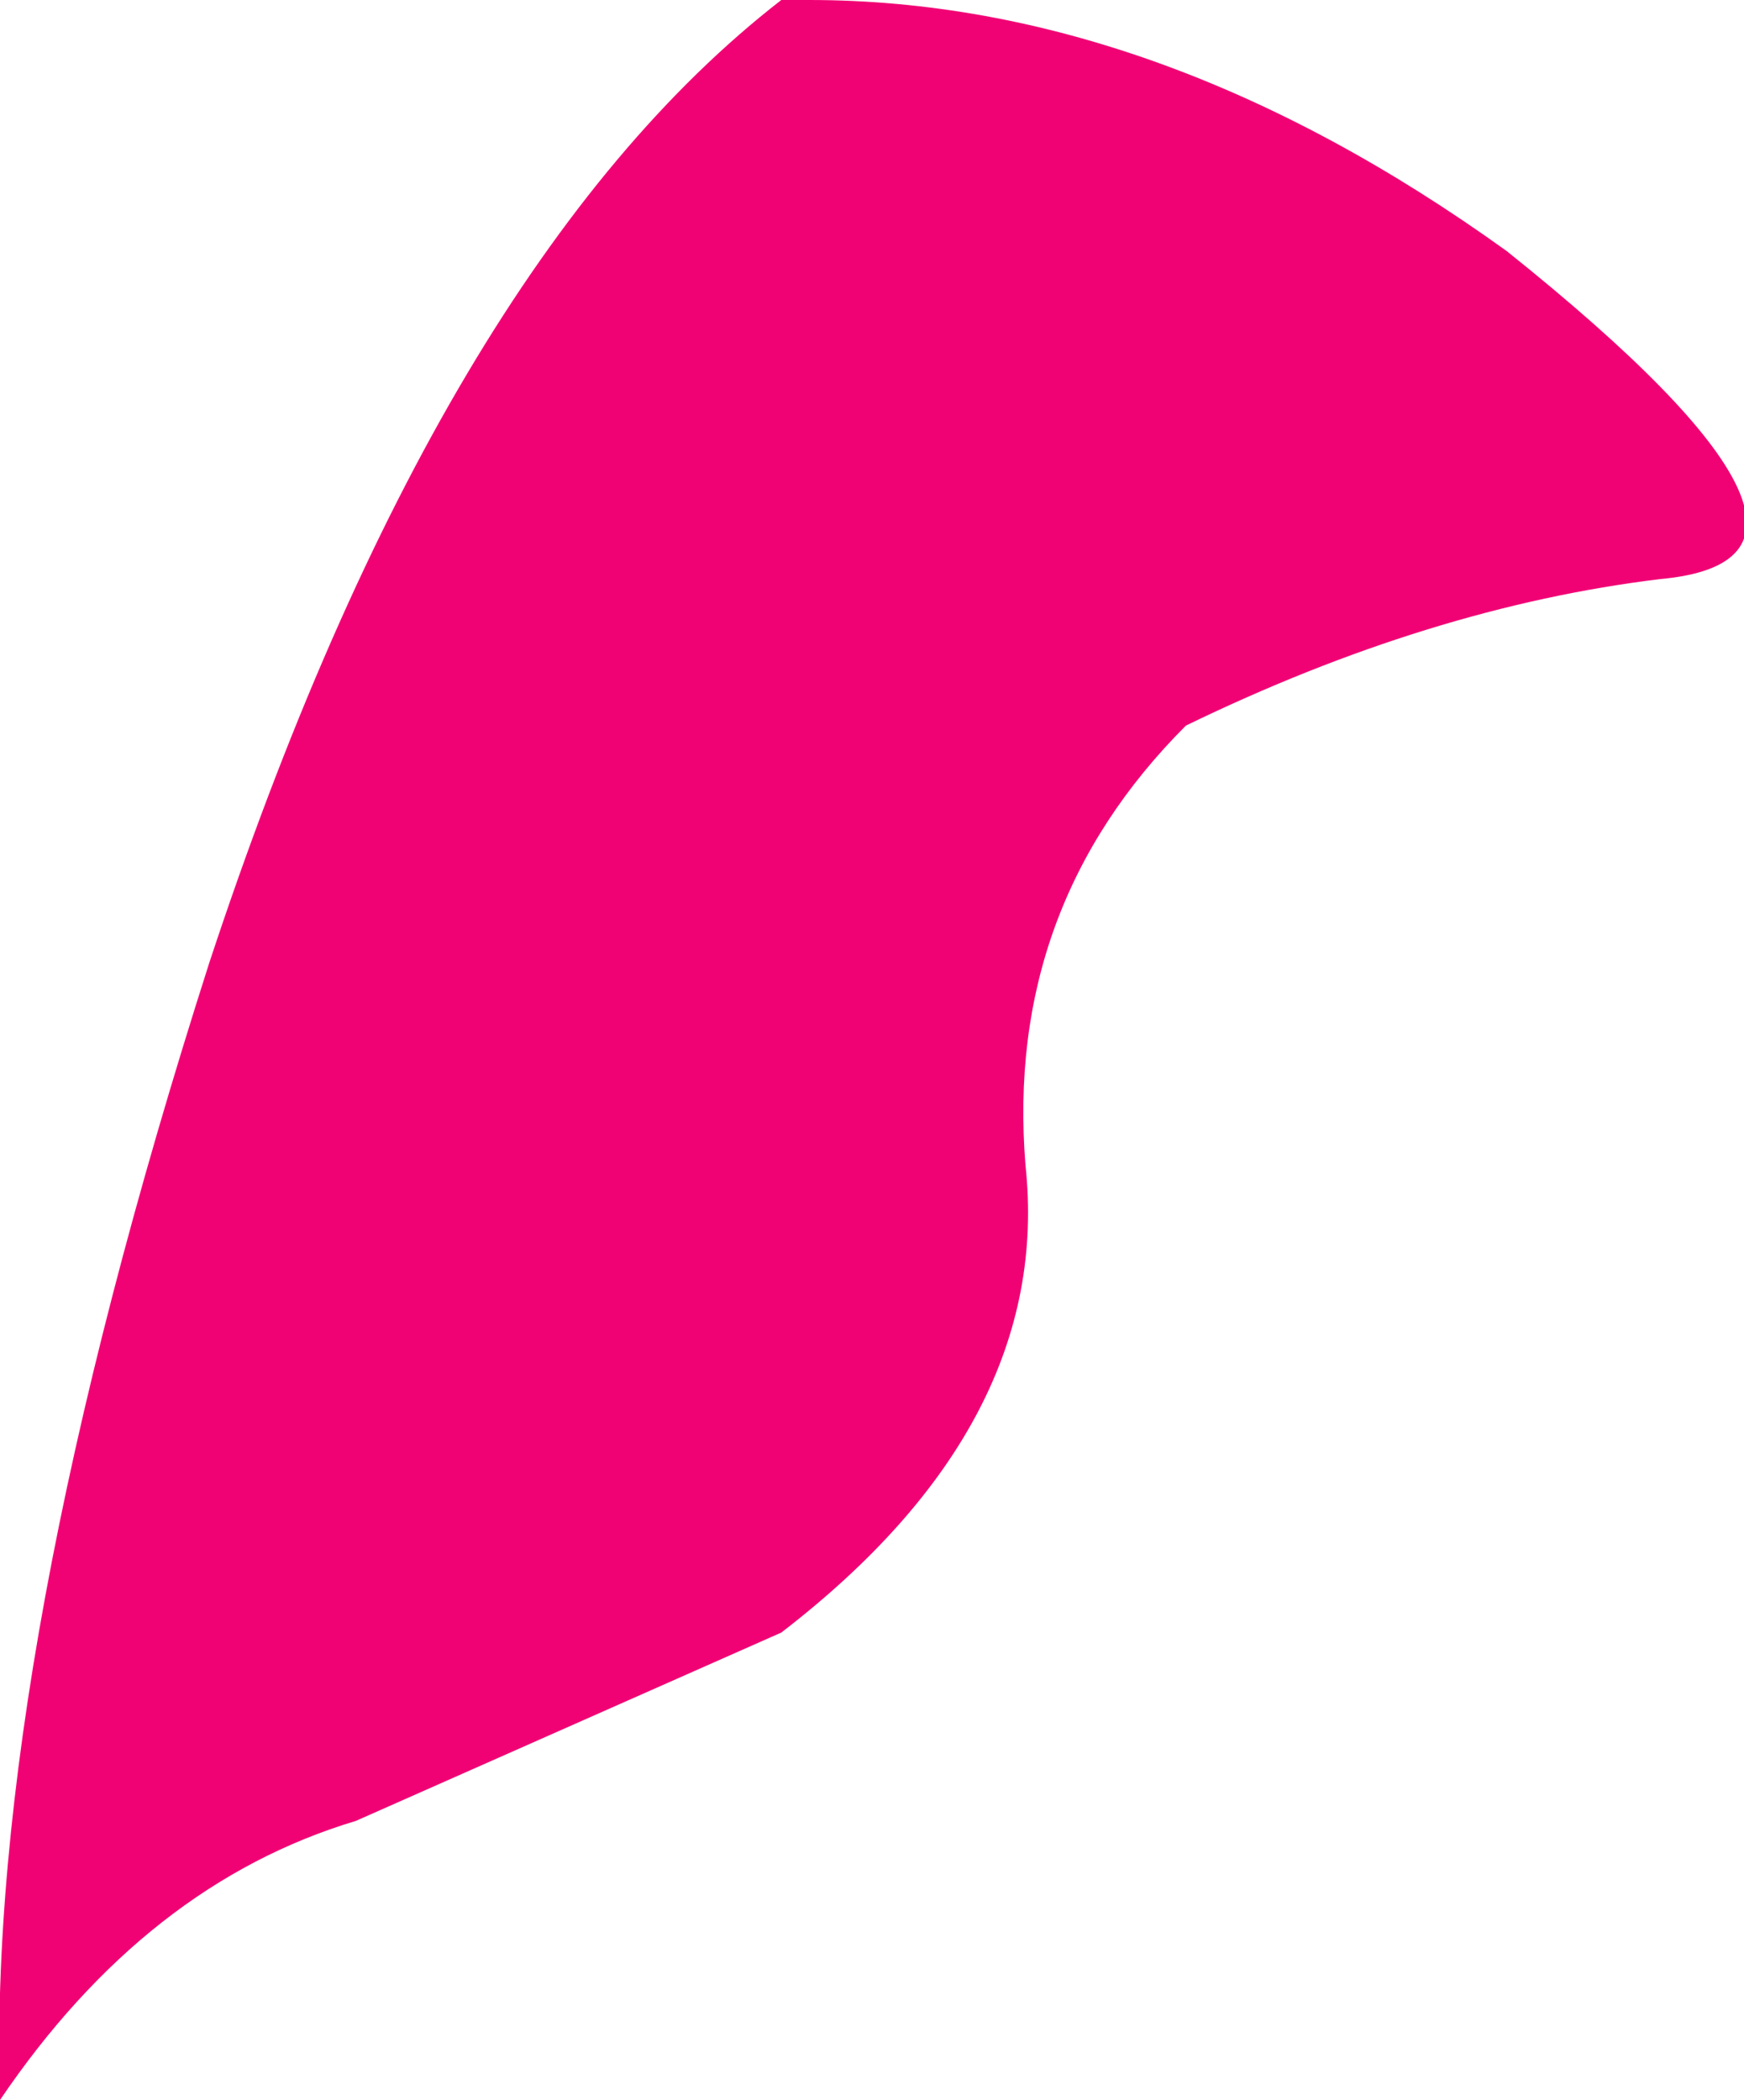
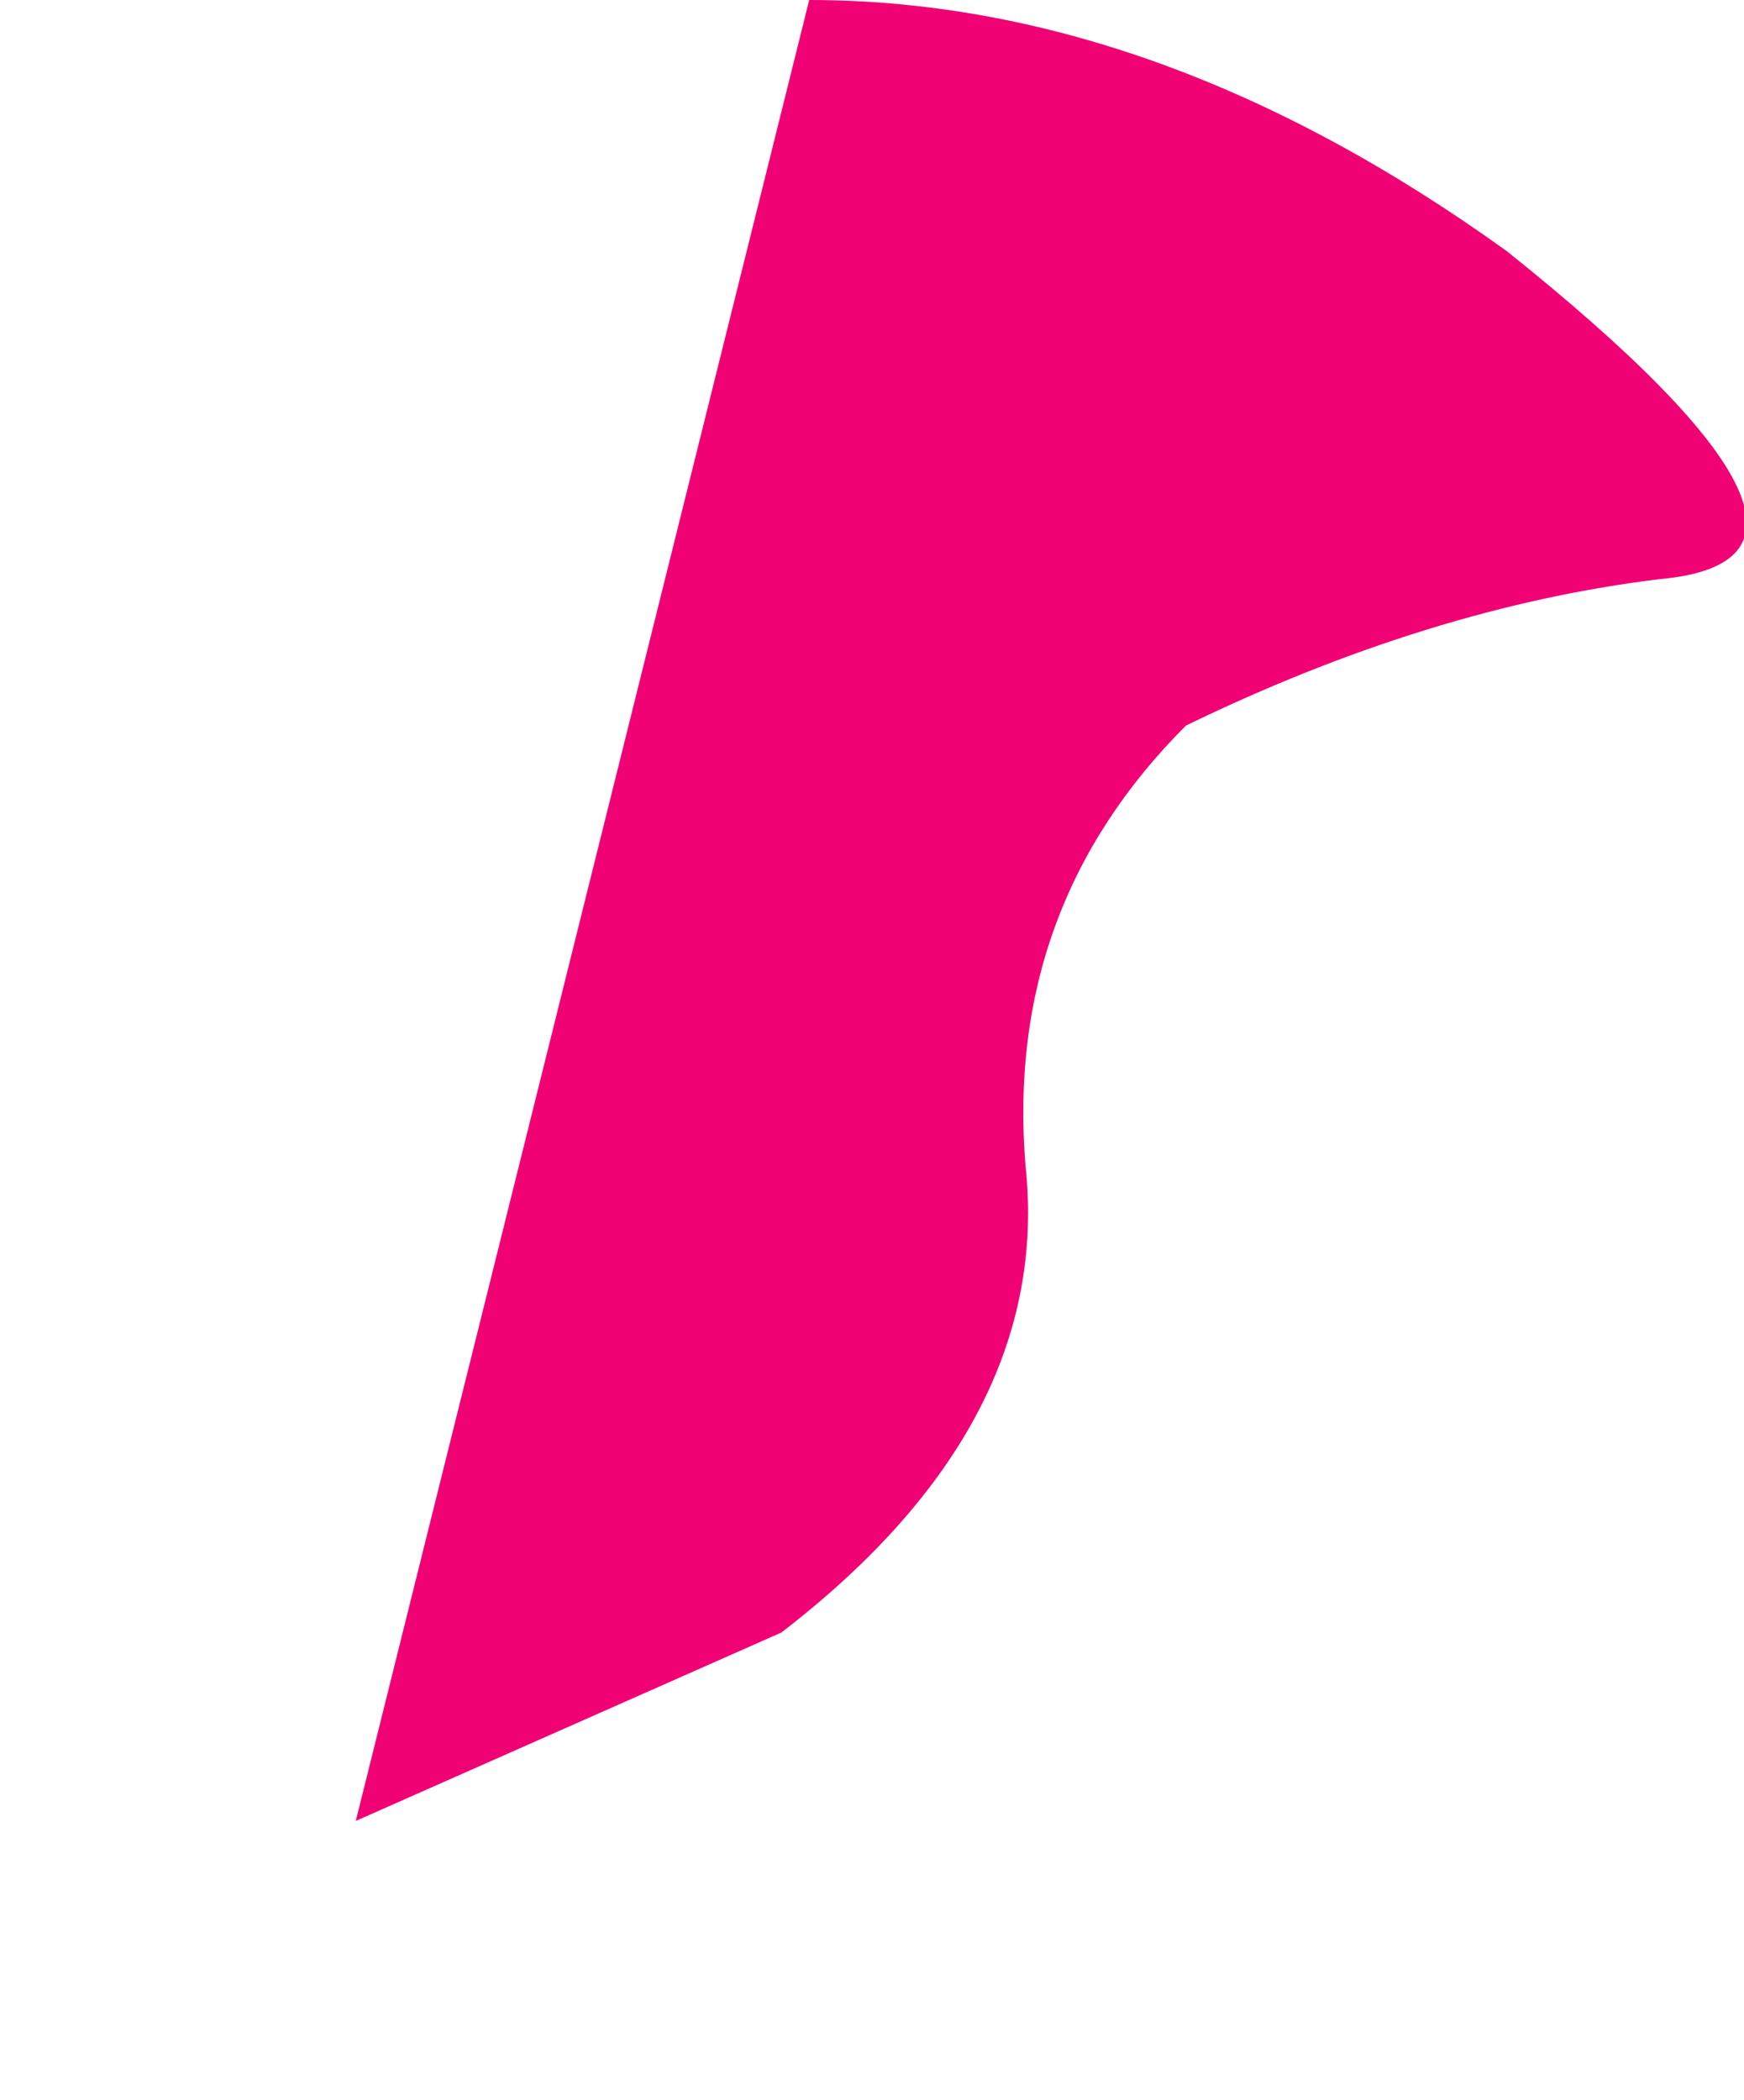
<svg xmlns="http://www.w3.org/2000/svg" height="15.05px" width="12.5px">
  <g transform="matrix(1.0, 0.0, 0.0, 1.0, 0.0, 0.0)">
-     <path d="M11.9 4.15 Q10.25 4.35 8.5 5.2 7.2 6.5 7.35 8.35 7.55 10.2 5.6 11.7 L2.55 13.05 Q1.05 13.5 0.0 15.05 -0.1 11.9 1.5 6.9 3.15 1.9 5.6 0.0 L5.8 0.0 Q8.3 0.0 10.8 1.8 13.55 4.0 11.9 4.15" fill="#f10274" fill-rule="evenodd" stroke="none" />
+     <path d="M11.9 4.15 Q10.25 4.35 8.5 5.2 7.2 6.5 7.35 8.35 7.55 10.2 5.6 11.7 L2.55 13.05 L5.8 0.0 Q8.3 0.0 10.8 1.8 13.55 4.0 11.9 4.15" fill="#f10274" fill-rule="evenodd" stroke="none" />
  </g>
</svg>